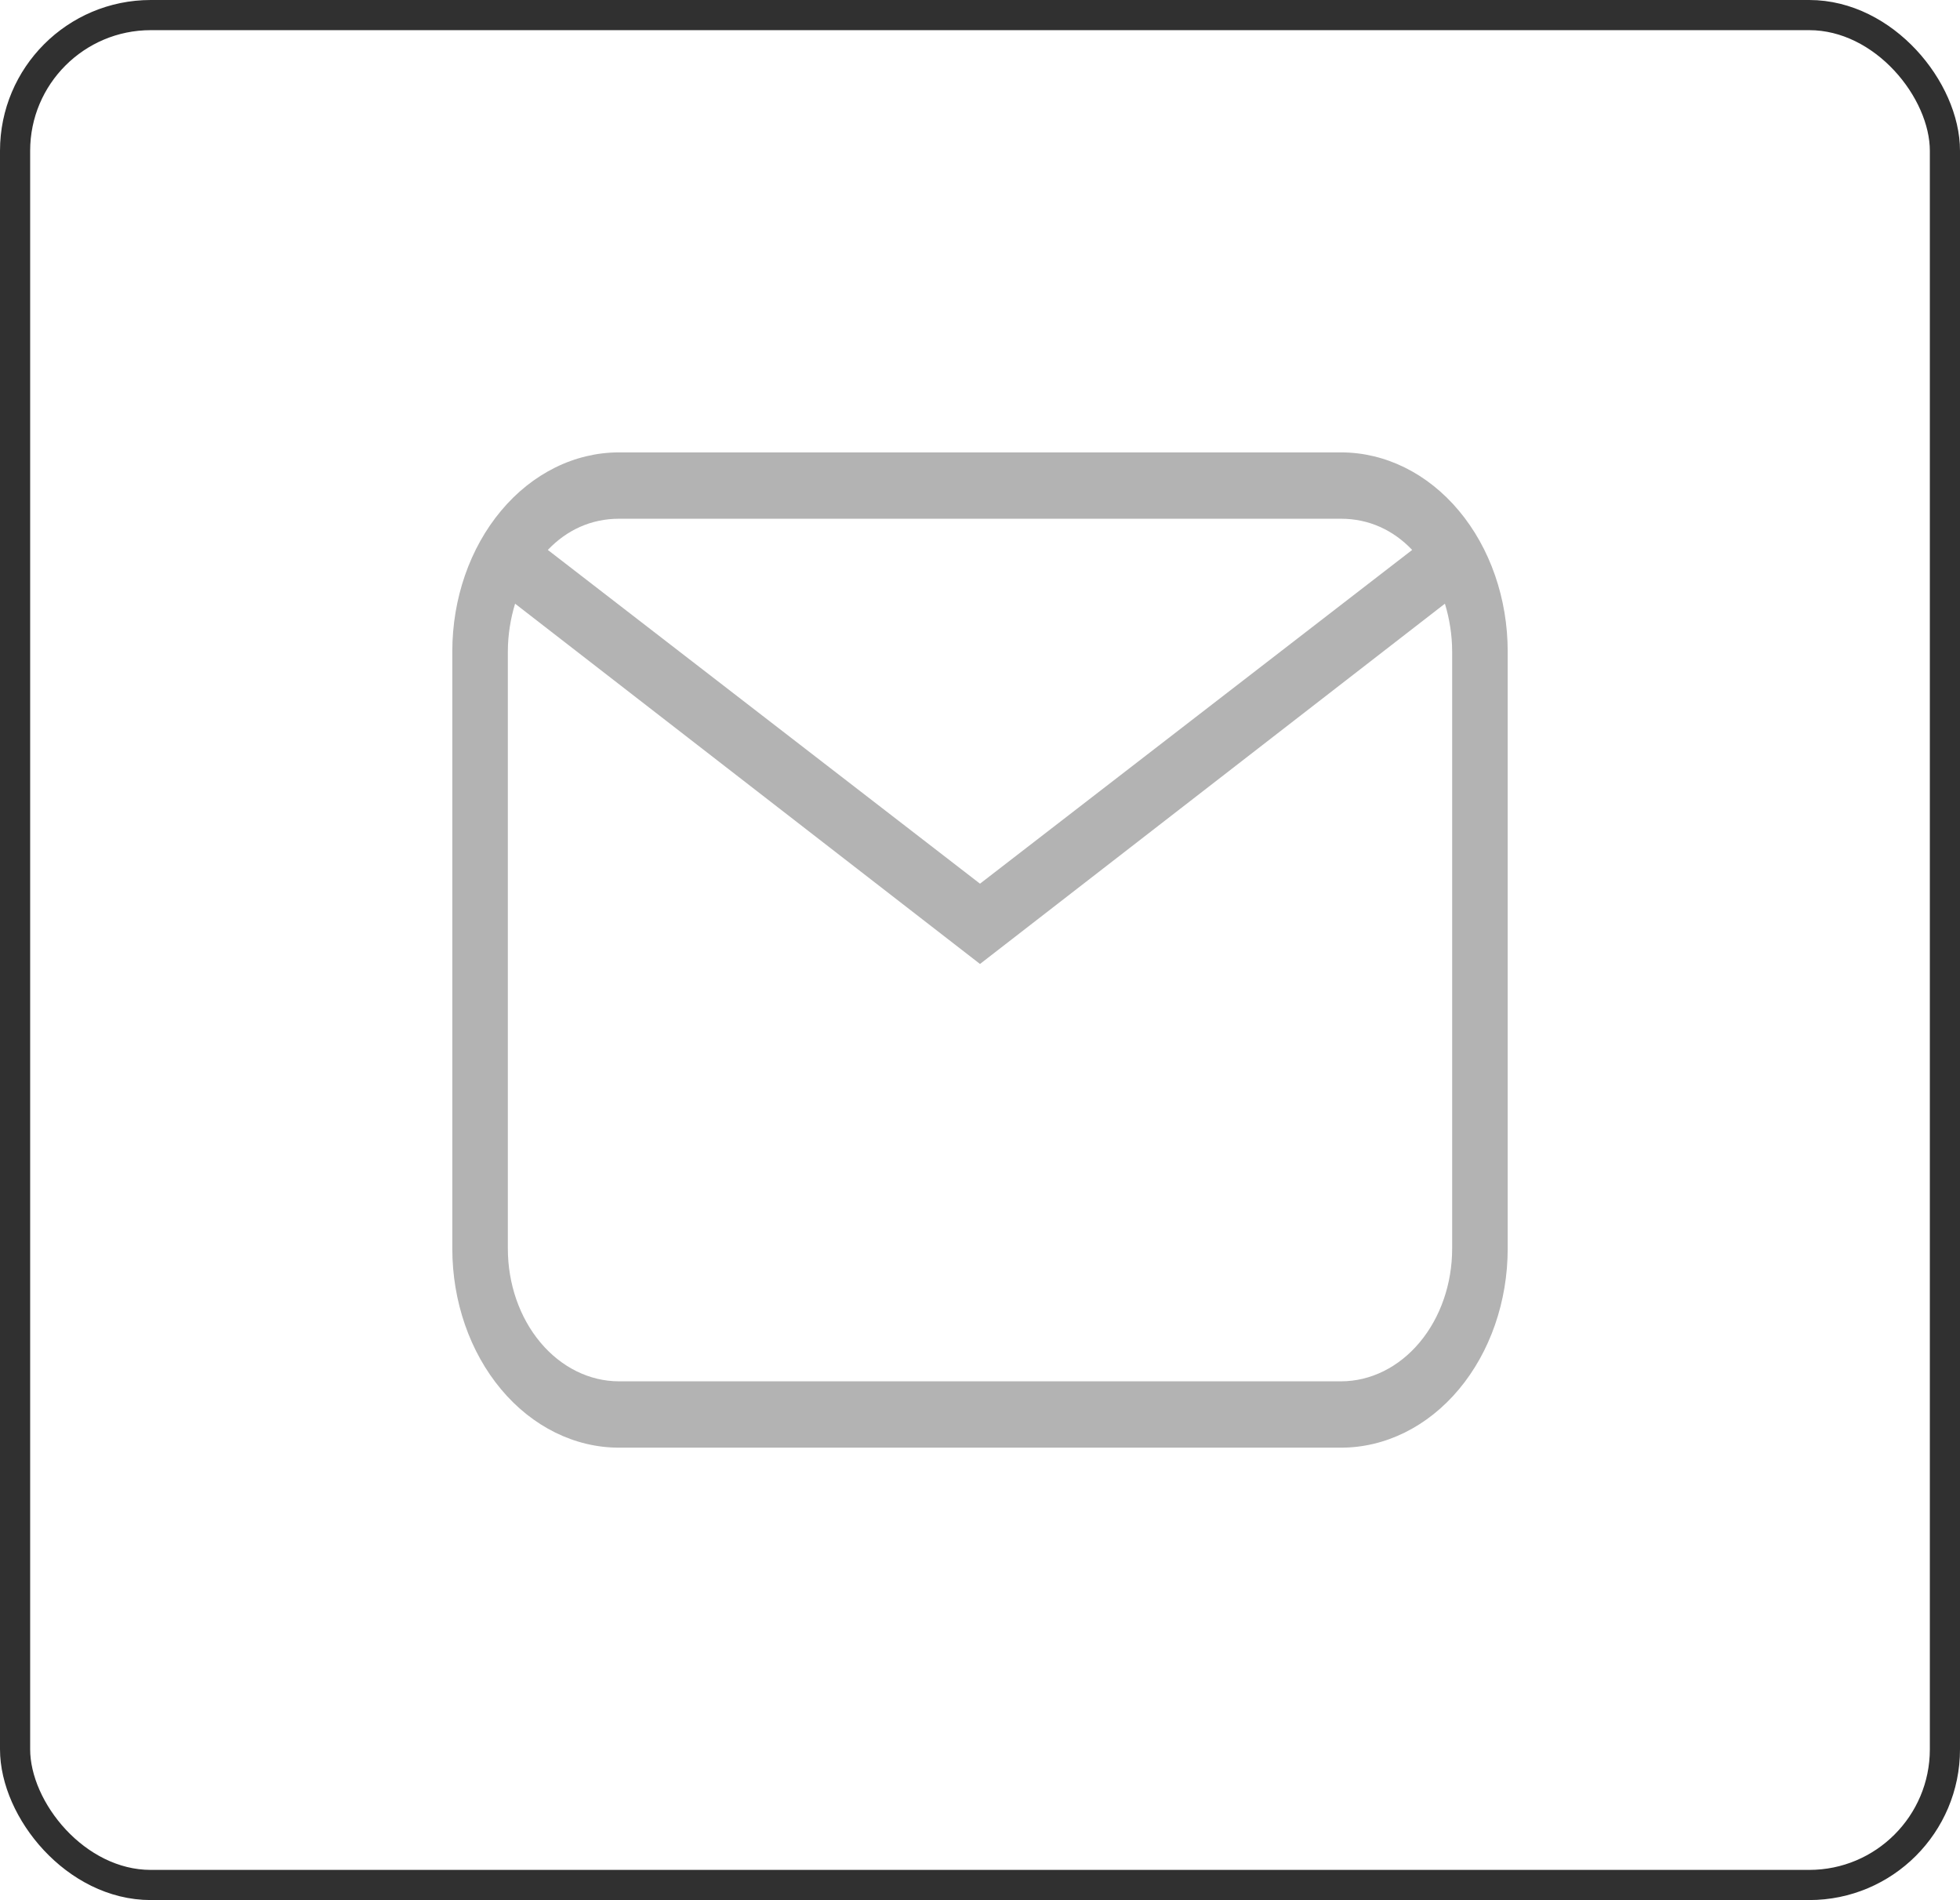
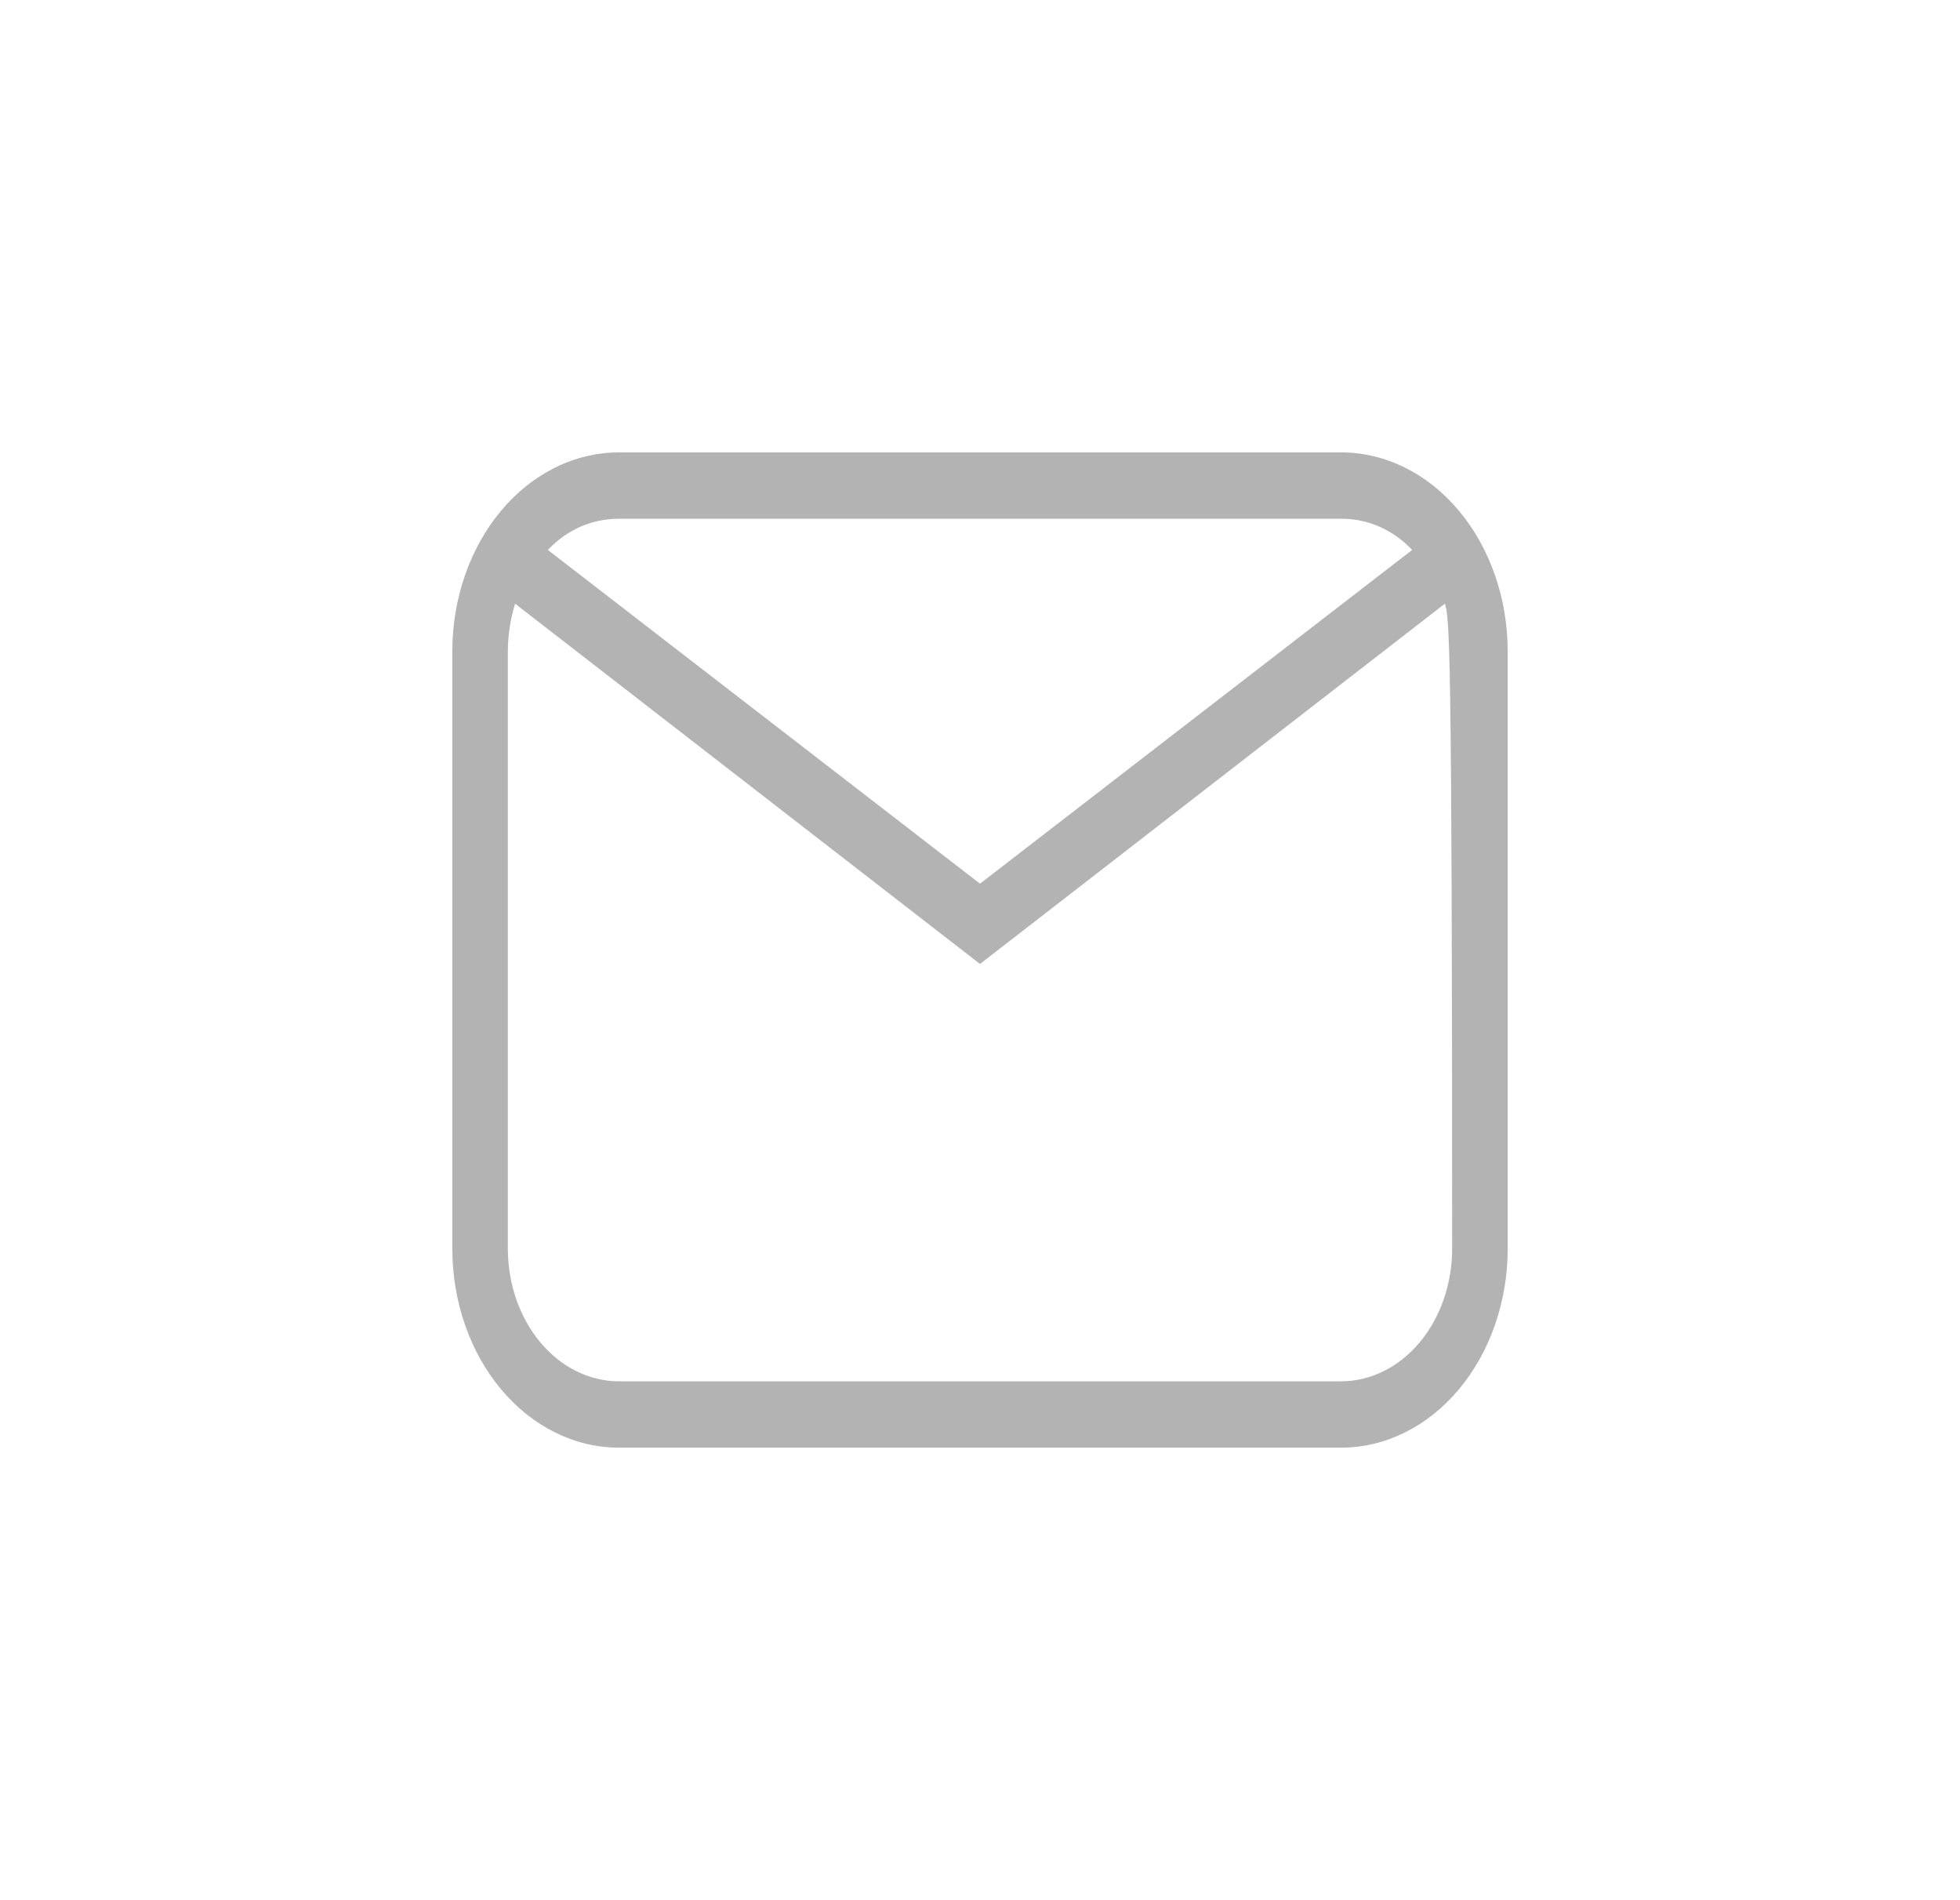
<svg xmlns="http://www.w3.org/2000/svg" fill="none" height="100%" overflow="visible" preserveAspectRatio="none" style="display: block;" viewBox="0 0 65 63" width="100%">
  <g id="Frame 250">
-     <rect height="62" rx="4.5" stroke="#303030" width="64" x="0.5" y="0.5" />
-     <path d="M20.526 15H44.474C45.939 15 47.345 15.695 48.381 16.933C49.418 18.171 50 19.85 50 21.6V41.4C50 43.15 49.418 44.829 48.381 46.067C47.345 47.305 45.939 48 44.474 48H20.526C19.061 48 17.655 47.305 16.619 46.067C15.582 44.829 15 43.15 15 41.4V21.6C15 19.85 15.582 18.171 16.619 16.933C17.655 15.695 19.061 15 20.526 15ZM20.526 17.2C19.605 17.2 18.795 17.574 18.168 18.234L32.5 29.3L46.832 18.234C46.205 17.574 45.395 17.2 44.474 17.2H20.526ZM32.5 31.962L17.082 20.016C16.934 20.5 16.842 21.05 16.842 21.6V41.4C16.842 42.567 17.23 43.686 17.921 44.511C18.612 45.336 19.549 45.8 20.526 45.8H44.474C45.451 45.8 46.388 45.336 47.079 44.511C47.77 43.686 48.158 42.567 48.158 41.4V21.6C48.158 21.05 48.066 20.5 47.918 20.016L32.5 31.962Z" fill="#B3B3B3" id="Vector" />
+     <path d="M20.526 15H44.474C45.939 15 47.345 15.695 48.381 16.933C49.418 18.171 50 19.85 50 21.6V41.4C50 43.15 49.418 44.829 48.381 46.067C47.345 47.305 45.939 48 44.474 48H20.526C19.061 48 17.655 47.305 16.619 46.067C15.582 44.829 15 43.15 15 41.4V21.6C15 19.85 15.582 18.171 16.619 16.933C17.655 15.695 19.061 15 20.526 15ZM20.526 17.2C19.605 17.2 18.795 17.574 18.168 18.234L32.5 29.3L46.832 18.234C46.205 17.574 45.395 17.2 44.474 17.2H20.526ZM32.5 31.962L17.082 20.016C16.934 20.5 16.842 21.05 16.842 21.6V41.4C16.842 42.567 17.23 43.686 17.921 44.511C18.612 45.336 19.549 45.8 20.526 45.8H44.474C45.451 45.8 46.388 45.336 47.079 44.511C47.77 43.686 48.158 42.567 48.158 41.4C48.158 21.05 48.066 20.5 47.918 20.016L32.5 31.962Z" fill="#B3B3B3" id="Vector" />
  </g>
</svg>